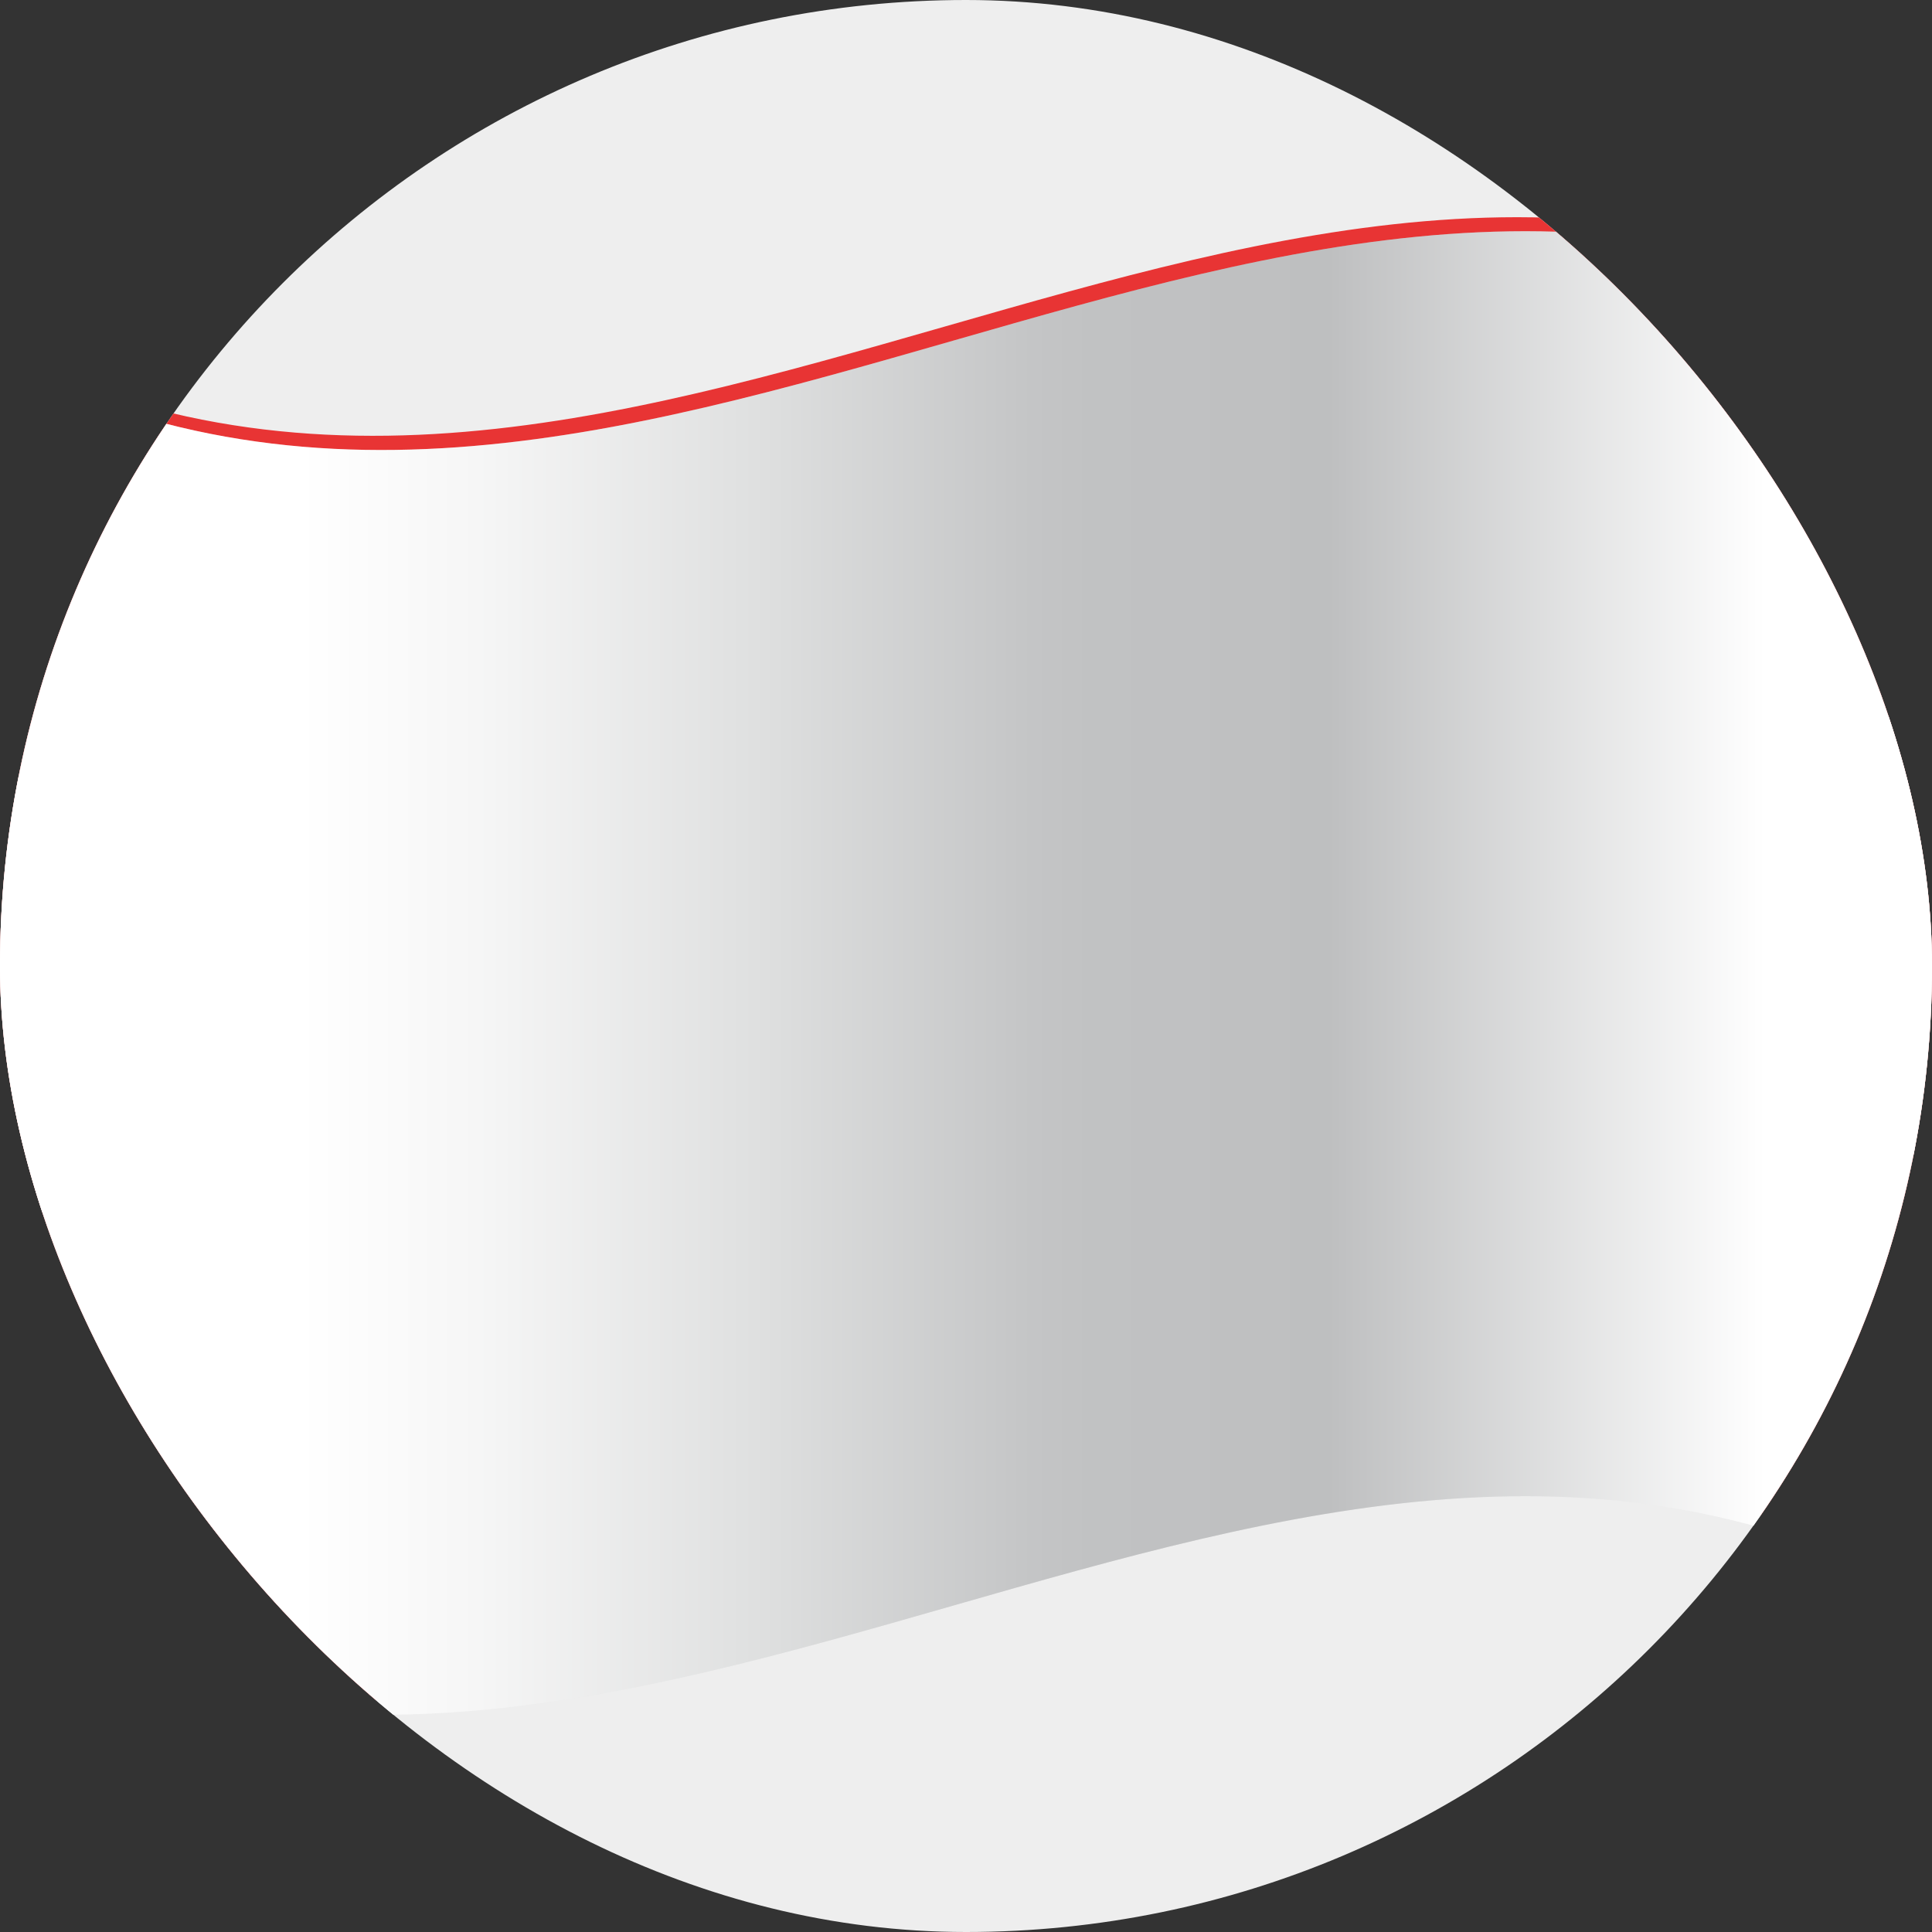
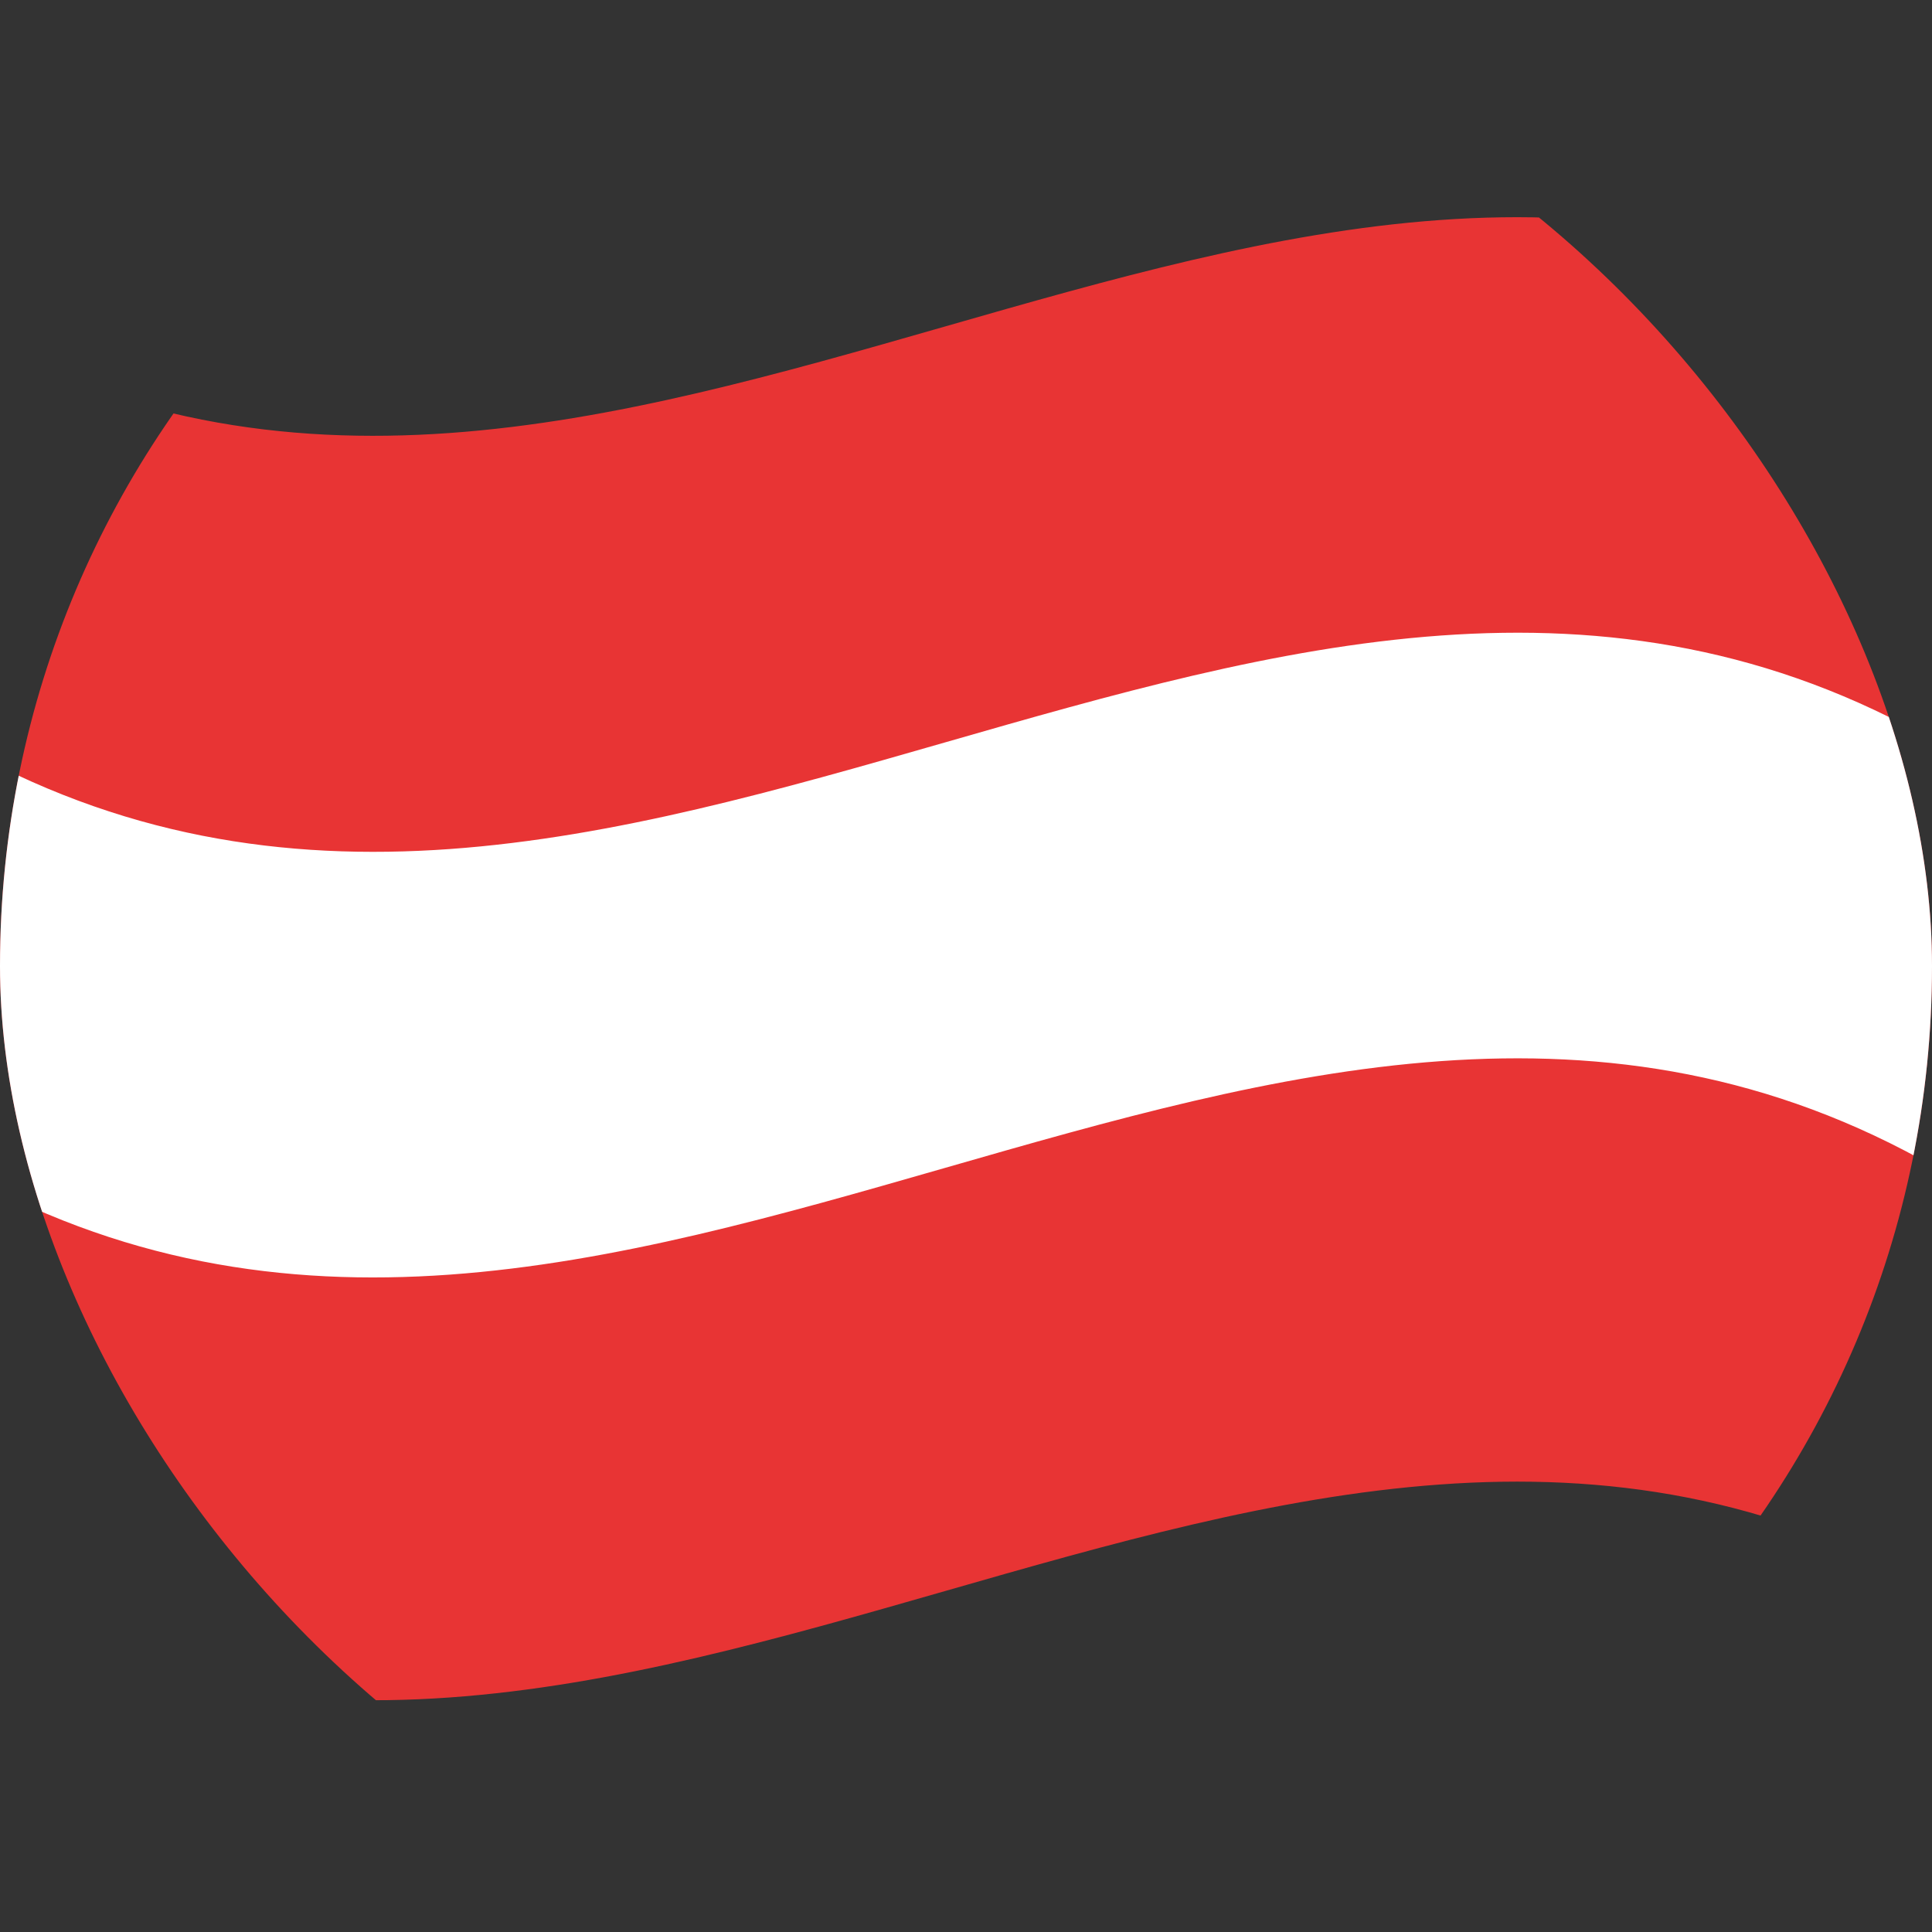
<svg xmlns="http://www.w3.org/2000/svg" width="169" height="169" viewBox="0 0 169 169" fill="none">
  <rect x="0" y="0" width="169" height="169" fill="#333333" stroke="none" />
  <g clip-path="url(#clip0_2921_107949)">
-     <rect width="169" height="169" rx="84.5" fill="#EEEEEE" />
-     <path d="M169.27 139.126C111.496 106.085 53.774 172.326 -4 139.126V28.548C53.774 61.695 111.496 -4.546 169.27 28.548V139.179V139.126Z" fill="#E83434" />
+     <path d="M169.27 139.126C111.496 106.085 53.774 172.326 -4 139.126V28.548C53.774 61.695 111.496 -4.546 169.27 28.548V139.126Z" fill="#E83434" />
    <path d="M-4 102.16C53.774 135.361 111.548 68.96 169.374 102.16V64.93C111.6 31.73 53.826 98.13 -4 64.93V102.16Z" fill="white" />
-     <path style="mix-blend-mode:overlay" opacity="0.25" d="M170 66.15V103.381V140.399C112.226 107.358 54.452 173.599 -3.27 140.399V29.768C54.452 62.968 112.226 -3.326 170 29.768V66.15Z" fill="url(#paint0_linear_2921_107949)" />
-     <path style="mix-blend-mode:multiply" d="M170 66.15V103.381V140.399C112.226 107.358 54.452 173.599 -3.27 140.399V29.768C54.452 62.968 112.226 -3.326 170 29.768V66.15Z" fill="url(#paint1_linear_2921_107949)" />
  </g>
  <defs>
    <linearGradient id="paint0_linear_2921_107949" x1="-3.322" y1="85.084" x2="170" y2="85.084" gradientUnits="userSpaceOnUse">
      <stop stop-color="white" />
      <stop offset="0.13" stop-color="#F6F6F6" />
      <stop offset="0.34" stop-color="#DFE0E0" />
      <stop offset="0.54" stop-color="#C4C5C6" />
      <stop offset="0.57" stop-color="#C1C2C3" />
      <stop offset="0.69" stop-color="#BEBFC0" />
      <stop offset="0.91" stop-color="white" />
    </linearGradient>
    <linearGradient id="paint1_linear_2921_107949" x1="-3.322" y1="85.084" x2="170" y2="85.084" gradientUnits="userSpaceOnUse">
      <stop offset="0.17" stop-color="white" />
      <stop offset="0.26" stop-color="#F6F6F6" />
      <stop offset="0.4" stop-color="#DFE0E0" />
      <stop offset="0.54" stop-color="#C4C5C6" />
      <stop offset="0.57" stop-color="#C1C2C3" />
      <stop offset="0.69" stop-color="#BEBFC0" />
      <stop offset="0.91" stop-color="white" />
    </linearGradient>
    <clipPath id="clip0_2921_107949">
      <rect width="169" height="169" rx="84.5" fill="white" />
    </clipPath>
  </defs>
</svg>